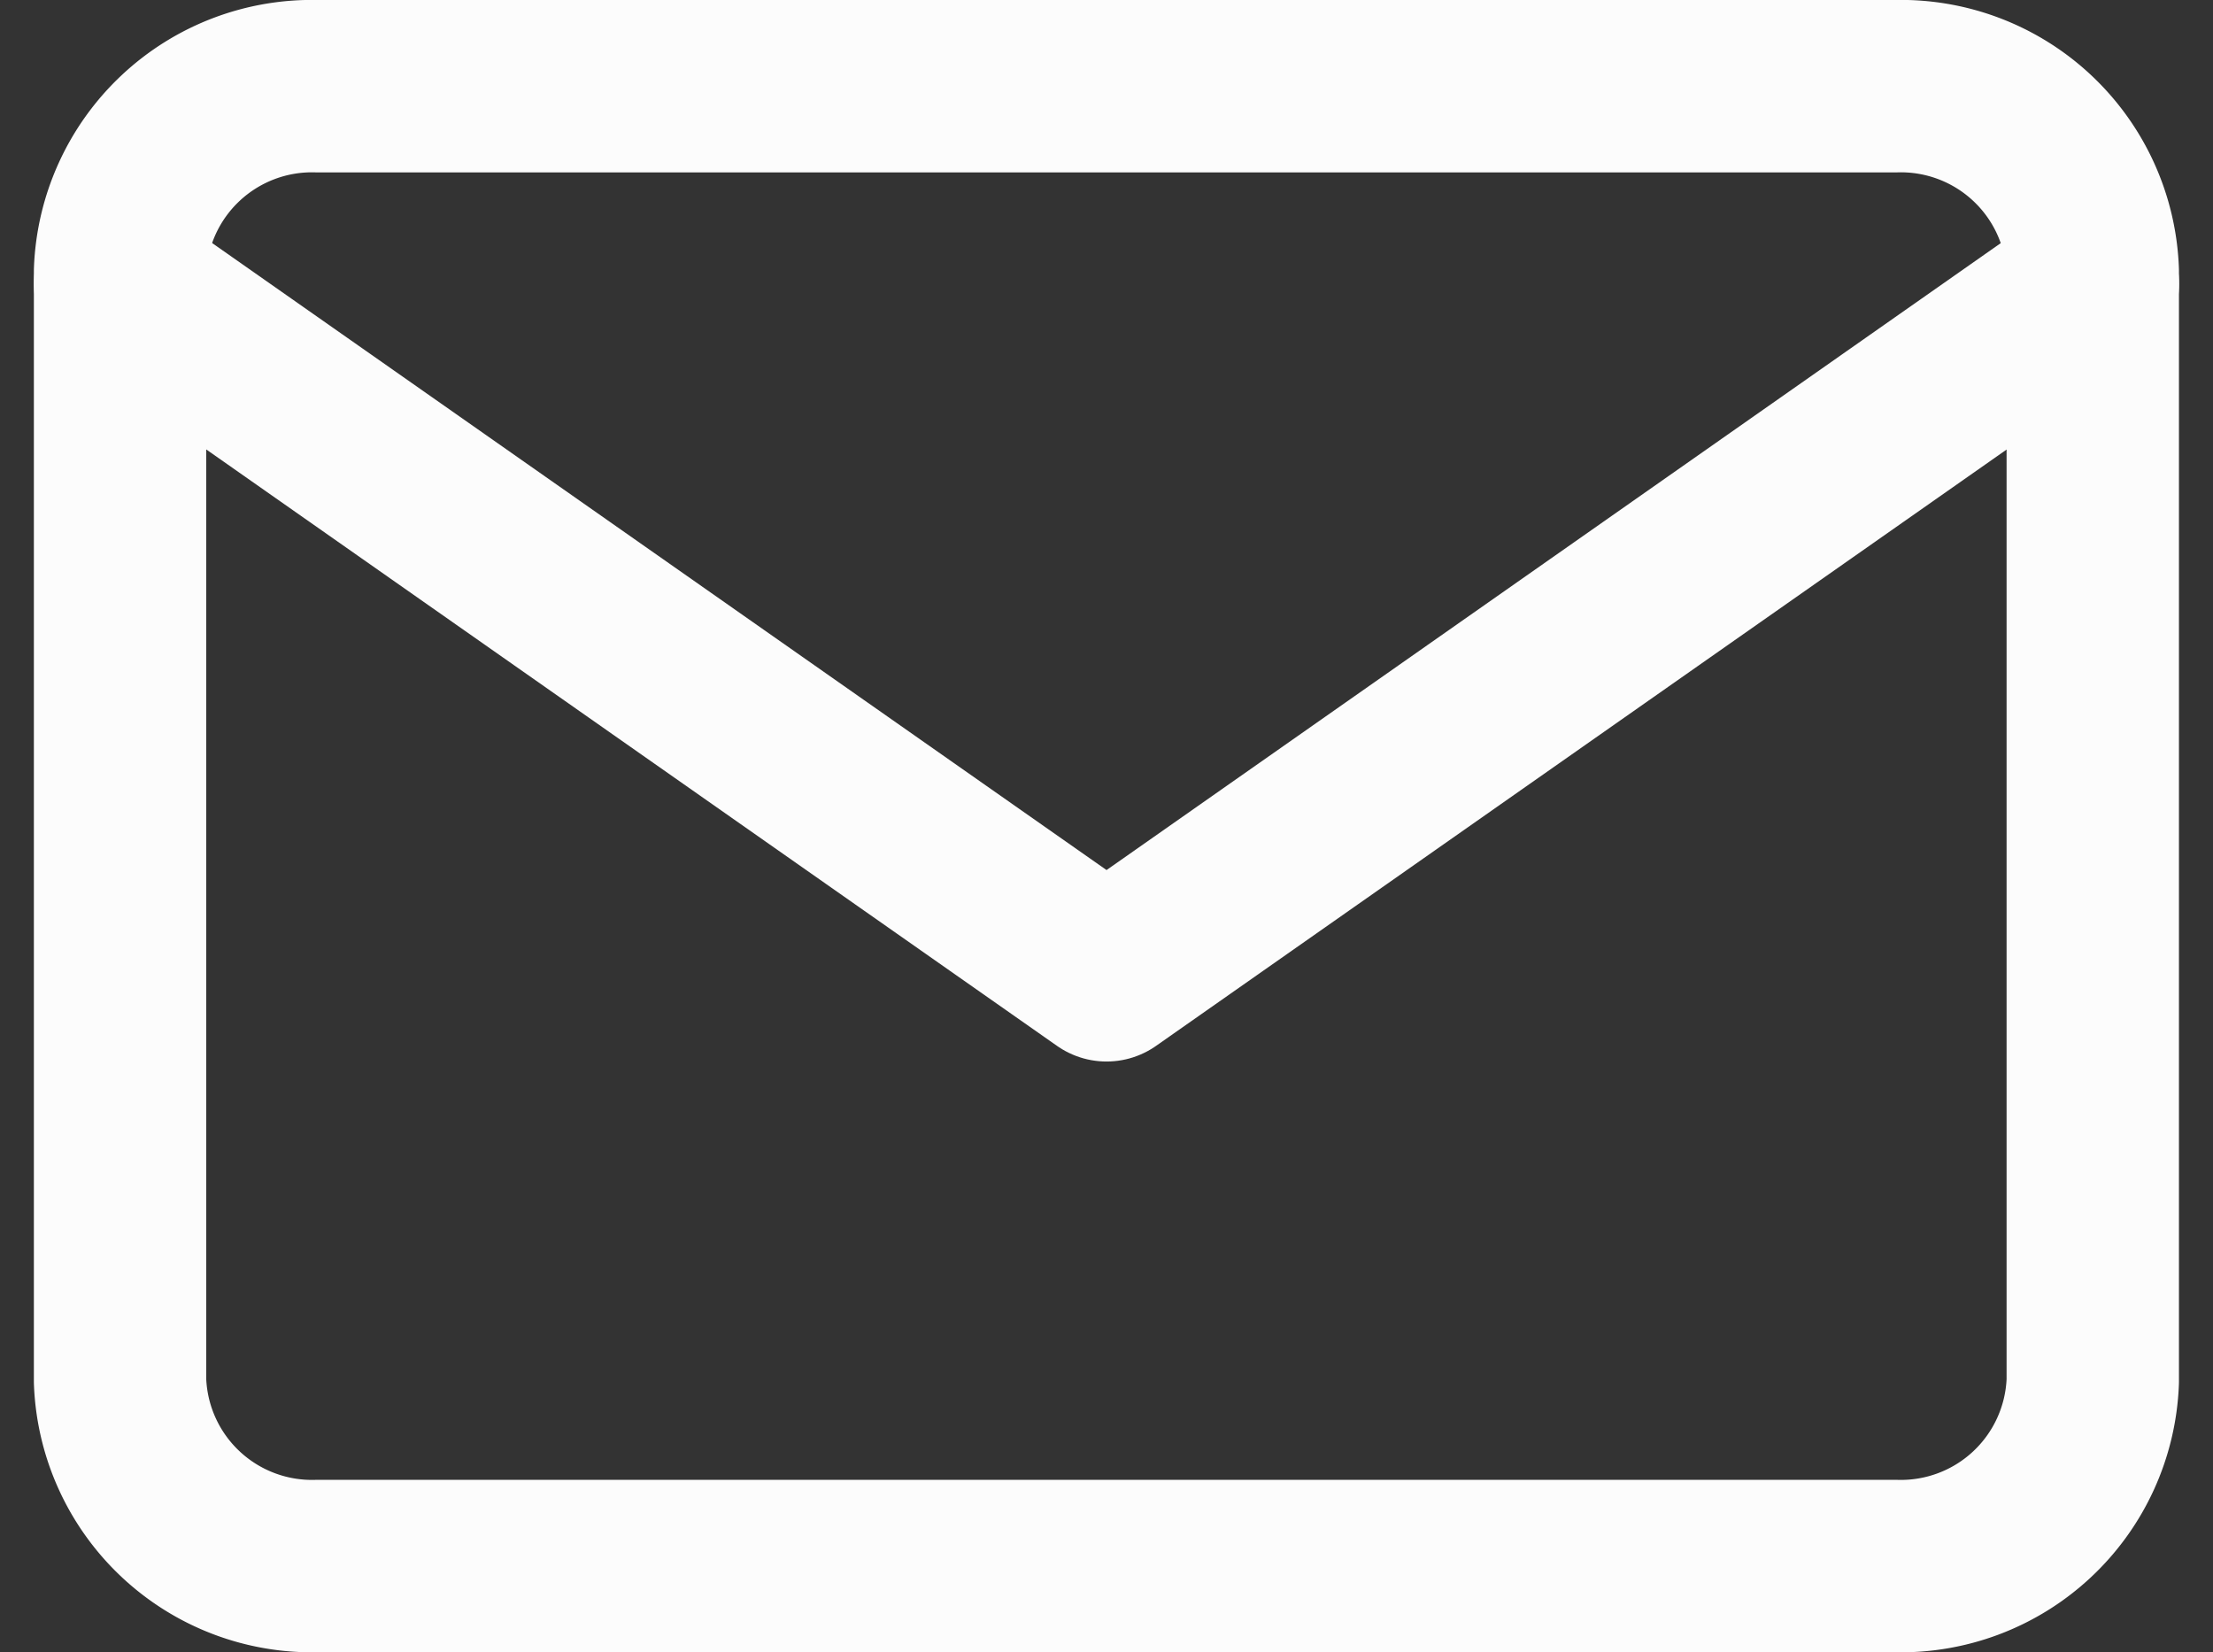
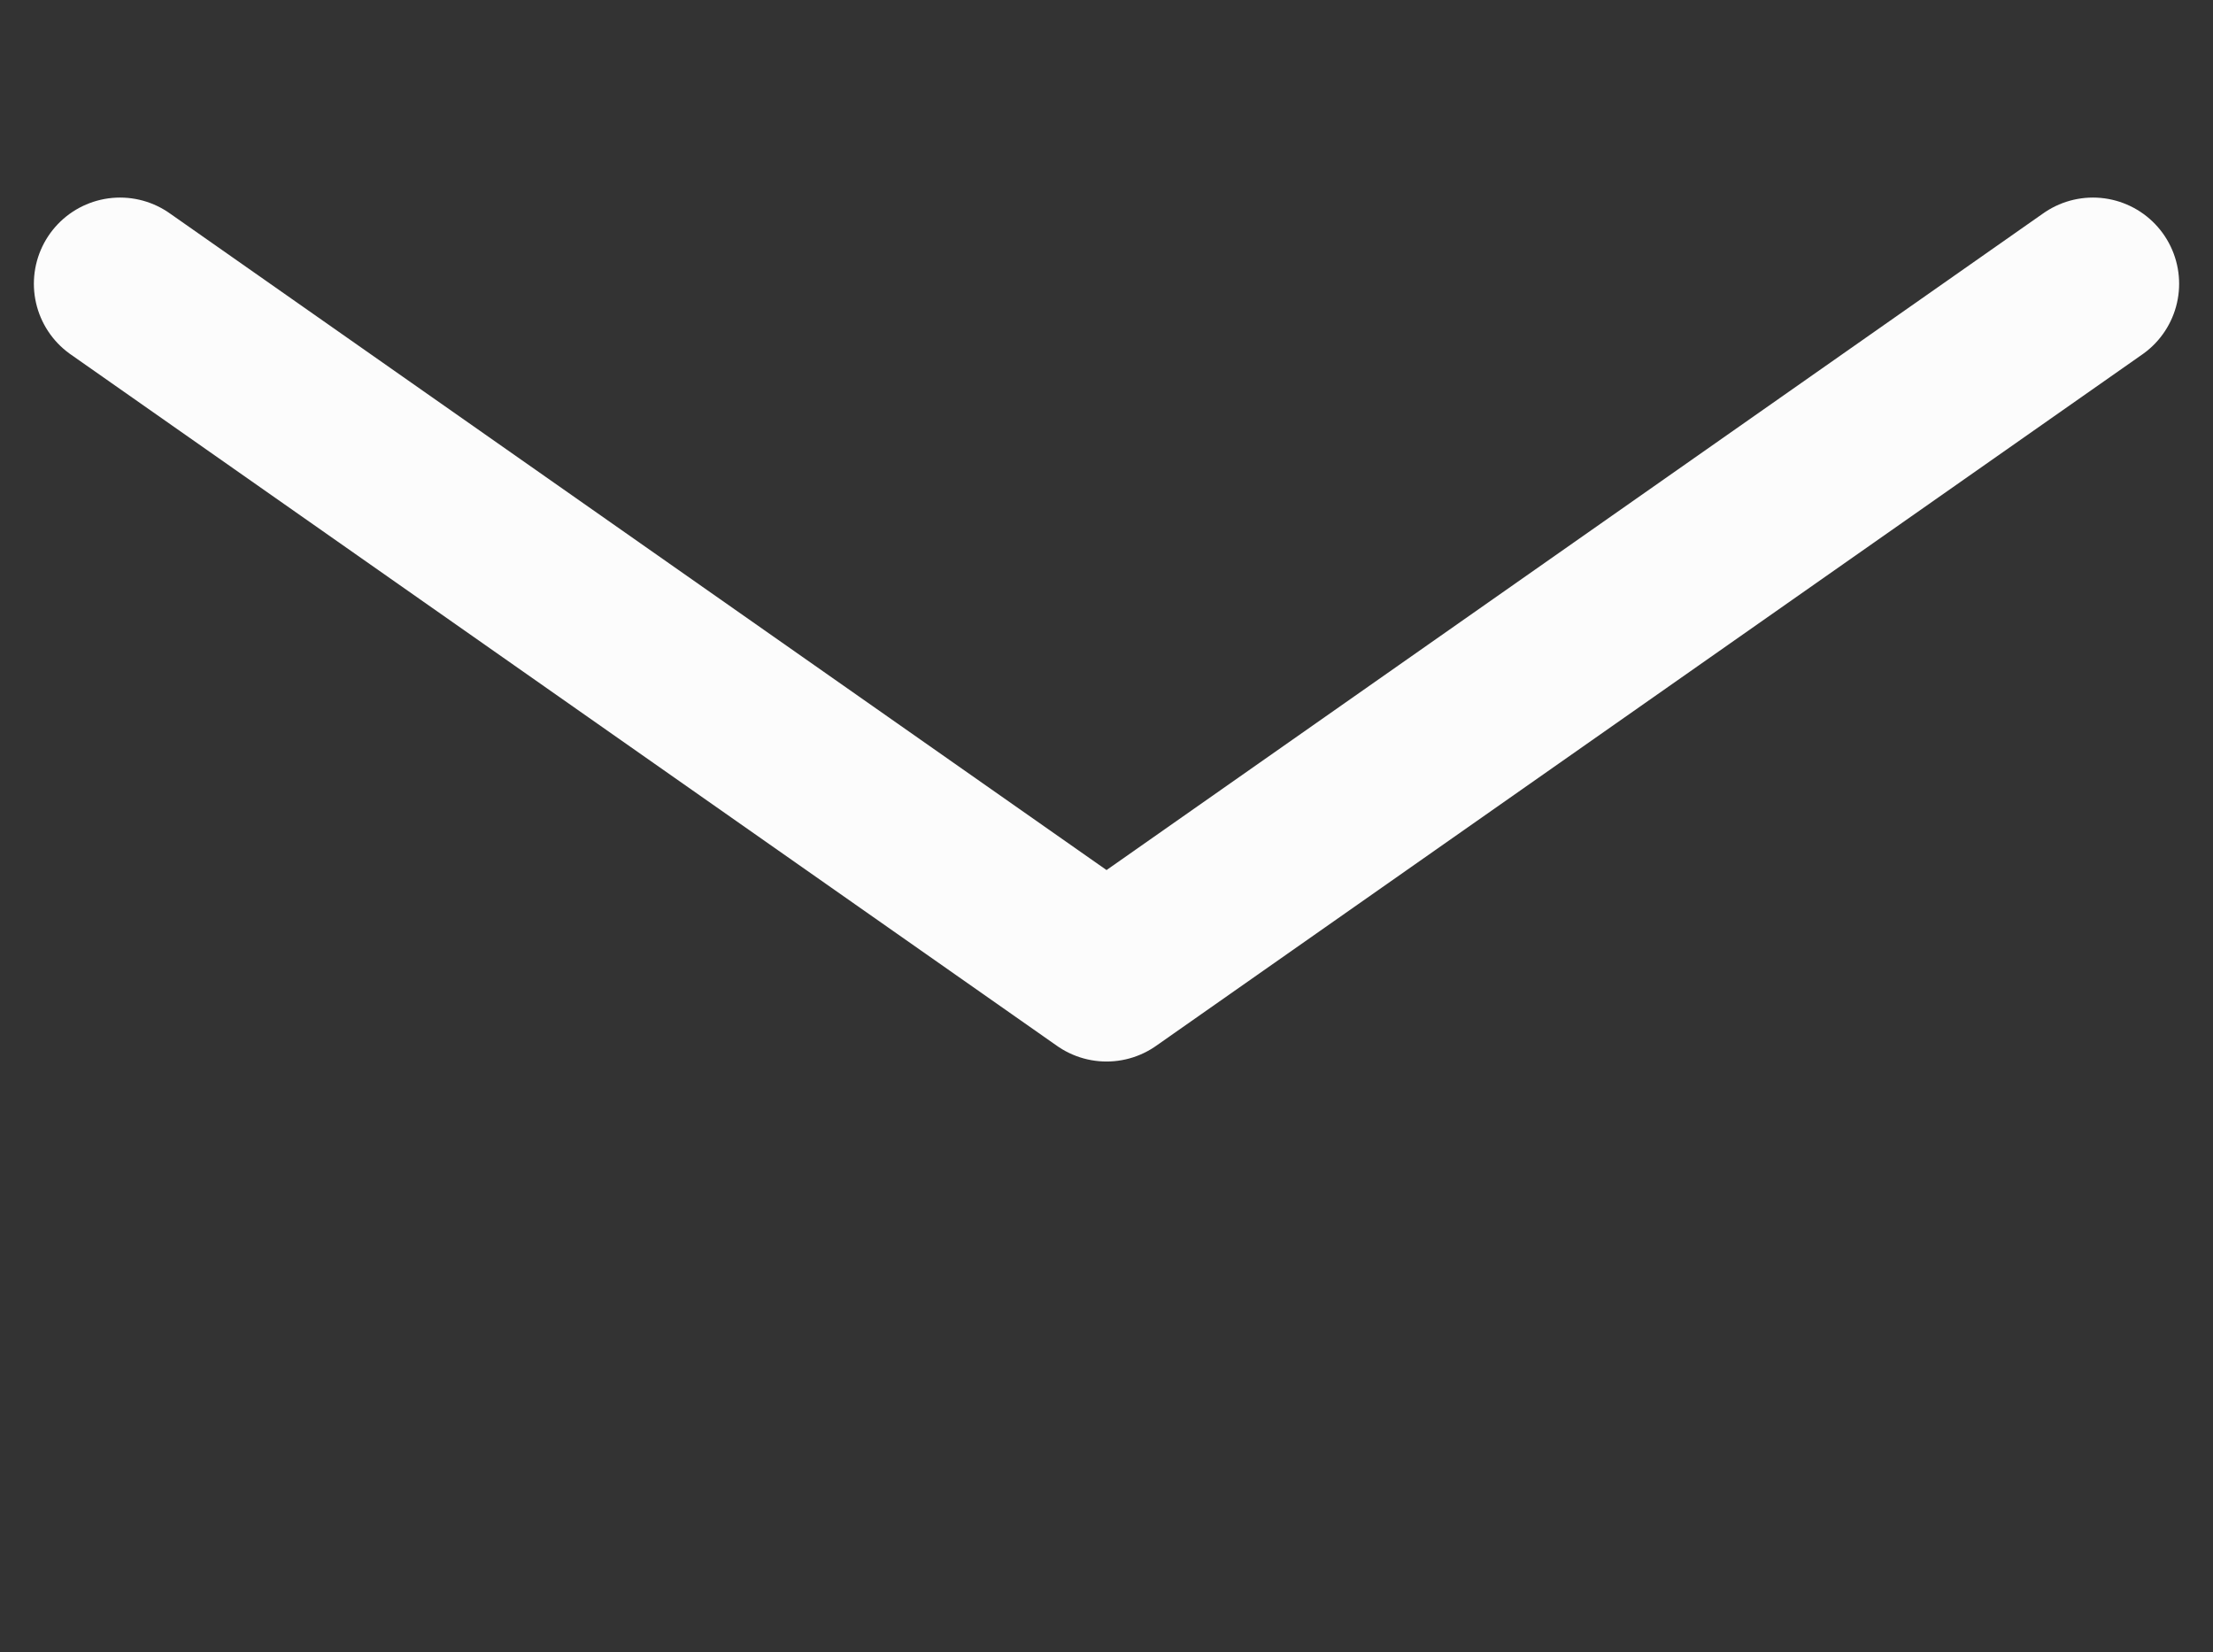
<svg xmlns="http://www.w3.org/2000/svg" width="25.677" height="19.168" viewBox="0 0 25.677 19.168">
  <rect x="0" y="0" width="25.677" height="19.168" fill="#333333" stroke="none" />
  <g id="Icon_feather-mail" data-name="Icon feather-mail" transform="translate(1.393 1)">
-     <path id="Pfad_7" data-name="Pfad 7" d="M5.289,6H23.6a2.228,2.228,0,0,1,2.289,2.146V21.022A2.228,2.228,0,0,1,23.6,23.168H5.289A2.228,2.228,0,0,1,3,21.022V8.146A2.228,2.228,0,0,1,5.289,6Z" transform="translate(-3 -6)" fill="none" stroke="#fcfcfc" stroke-linecap="round" stroke-linejoin="round" stroke-width="2" />
    <path id="Pfad_8" data-name="Pfad 8" d="M25.891,9,14.446,17.023,3,9" transform="translate(-3 -6.708)" fill="none" stroke="#fcfcfc" stroke-linecap="round" stroke-linejoin="round" stroke-width="2" />
  </g>
</svg>